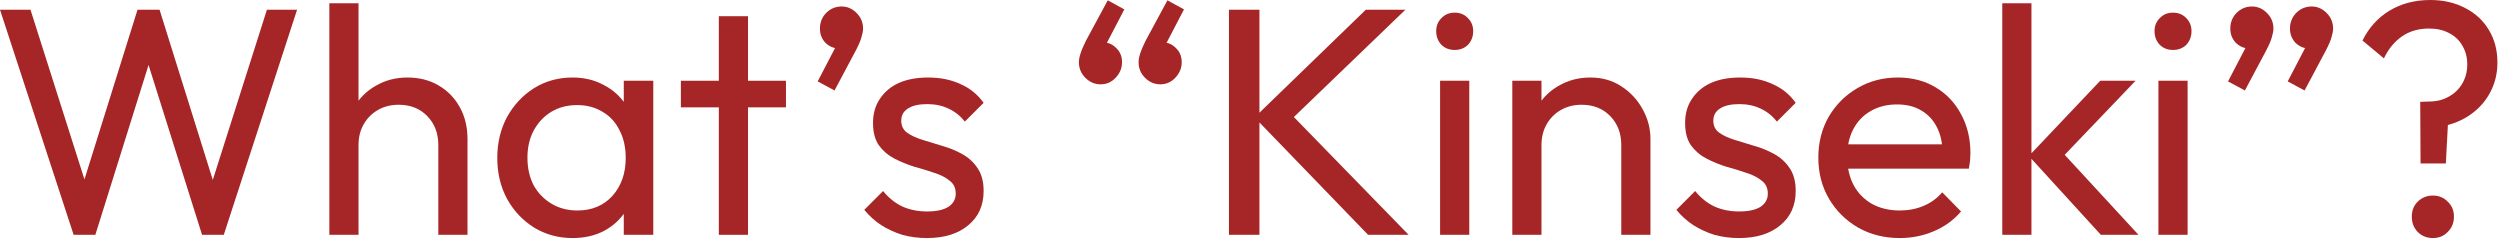
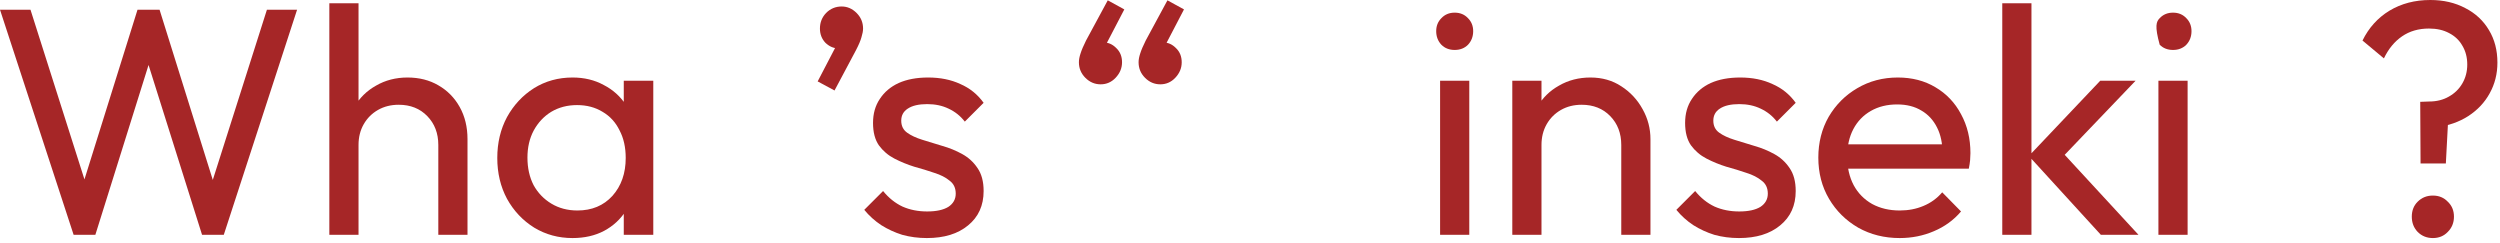
<svg xmlns="http://www.w3.org/2000/svg" width="185" height="18" viewBox="0 0 185 18" fill="none">
  <path d="M5.448 17.376L0 0.72H2.256L6.576 14.304H5.928L10.176 0.72H11.808L16.056 14.304H15.432L19.752 0.72H21.984L16.56 17.376H14.952L10.68 3.816H11.304L7.056 17.376H5.448Z" fill="#A62627" />
  <path d="M32.435 17.376V10.728C32.435 9.864 32.163 9.152 31.619 8.592C31.075 8.032 30.371 7.752 29.507 7.752C28.931 7.752 28.419 7.88 27.971 8.136C27.523 8.392 27.171 8.744 26.915 9.192C26.659 9.64 26.531 10.152 26.531 10.728L25.643 10.224C25.643 9.36 25.835 8.592 26.219 7.92C26.603 7.248 27.139 6.72 27.827 6.336C28.515 5.936 29.291 5.736 30.155 5.736C31.019 5.736 31.779 5.928 32.435 6.312C33.107 6.696 33.635 7.232 34.019 7.92C34.403 8.608 34.595 9.4 34.595 10.296V17.376H32.435ZM24.371 17.376V0.24H26.531V17.376H24.371Z" fill="#A62627" />
  <path d="M42.367 17.616C41.327 17.616 40.383 17.36 39.535 16.848C38.687 16.32 38.015 15.608 37.519 14.712C37.039 13.816 36.799 12.808 36.799 11.688C36.799 10.568 37.039 9.56 37.519 8.664C38.015 7.768 38.679 7.056 39.511 6.528C40.359 6 41.311 5.736 42.367 5.736C43.231 5.736 43.999 5.92 44.671 6.288C45.359 6.64 45.911 7.136 46.327 7.776C46.743 8.4 46.975 9.128 47.023 9.96V13.392C46.975 14.208 46.743 14.936 46.327 15.576C45.927 16.216 45.383 16.72 44.695 17.088C44.023 17.44 43.247 17.616 42.367 17.616ZM42.727 15.576C43.799 15.576 44.663 15.216 45.319 14.496C45.975 13.76 46.303 12.824 46.303 11.688C46.303 10.904 46.151 10.224 45.847 9.648C45.559 9.056 45.143 8.6 44.599 8.28C44.055 7.944 43.423 7.776 42.703 7.776C41.983 7.776 41.343 7.944 40.783 8.28C40.239 8.616 39.807 9.08 39.487 9.672C39.183 10.248 39.031 10.912 39.031 11.664C39.031 12.432 39.183 13.112 39.487 13.704C39.807 14.28 40.247 14.736 40.807 15.072C41.367 15.408 42.007 15.576 42.727 15.576ZM46.159 17.376V14.304L46.567 11.52L46.159 8.76V5.976H48.343V17.376H46.159Z" fill="#A62627" />
-   <path d="M53.193 17.376V1.2H55.353V17.376H53.193ZM50.385 7.944V5.976H58.161V7.944H50.385Z" fill="#A62627" />
  <path d="M60.507 6.024L61.995 3.168L62.763 2.976C62.683 3.152 62.579 3.296 62.451 3.408C62.339 3.52 62.195 3.576 62.019 3.576C61.683 3.576 61.371 3.44 61.083 3.168C60.811 2.88 60.675 2.528 60.675 2.112C60.675 1.664 60.827 1.28 61.131 0.96C61.451 0.64 61.835 0.48 62.283 0.48C62.699 0.48 63.067 0.64 63.387 0.96C63.707 1.28 63.867 1.664 63.867 2.112C63.867 2.288 63.827 2.504 63.747 2.76C63.683 3 63.547 3.32 63.339 3.72L61.755 6.696L60.507 6.024Z" fill="#A62627" />
  <path d="M68.588 17.616C67.948 17.616 67.34 17.536 66.764 17.376C66.204 17.2 65.684 16.96 65.204 16.656C64.724 16.336 64.308 15.96 63.956 15.528L65.348 14.136C65.764 14.648 66.244 15.032 66.788 15.288C67.332 15.528 67.94 15.648 68.612 15.648C69.284 15.648 69.804 15.536 70.172 15.312C70.54 15.072 70.724 14.744 70.724 14.328C70.724 13.912 70.572 13.592 70.268 13.368C69.98 13.128 69.604 12.936 69.14 12.792C68.676 12.632 68.18 12.48 67.652 12.336C67.14 12.176 66.652 11.976 66.188 11.736C65.724 11.496 65.34 11.168 65.036 10.752C64.748 10.336 64.604 9.784 64.604 9.096C64.604 8.408 64.772 7.816 65.108 7.32C65.444 6.808 65.908 6.416 66.5 6.144C67.108 5.872 67.836 5.736 68.684 5.736C69.58 5.736 70.372 5.896 71.06 6.216C71.764 6.52 72.34 6.984 72.788 7.608L71.396 9C71.076 8.584 70.676 8.264 70.196 8.04C69.732 7.816 69.204 7.704 68.612 7.704C67.988 7.704 67.508 7.816 67.172 8.04C66.852 8.248 66.692 8.544 66.692 8.928C66.692 9.312 66.836 9.608 67.124 9.816C67.412 10.024 67.788 10.2 68.252 10.344C68.732 10.488 69.228 10.64 69.74 10.8C70.252 10.944 70.74 11.144 71.204 11.4C71.668 11.656 72.044 12 72.332 12.432C72.636 12.864 72.788 13.432 72.788 14.136C72.788 15.208 72.404 16.056 71.636 16.68C70.884 17.304 69.868 17.616 68.588 17.616Z" fill="#A62627" />
  <path d="M83.199 0.696L81.711 3.552L80.967 3.744C81.047 3.568 81.143 3.424 81.255 3.312C81.383 3.2 81.527 3.144 81.687 3.144C82.023 3.144 82.327 3.28 82.599 3.552C82.887 3.824 83.031 4.176 83.031 4.608C83.031 5.04 82.871 5.424 82.551 5.76C82.247 6.08 81.879 6.24 81.447 6.24C81.015 6.24 80.639 6.08 80.319 5.76C79.999 5.44 79.839 5.056 79.839 4.608C79.839 4.416 79.879 4.2 79.959 3.96C80.039 3.704 80.175 3.384 80.367 3L81.975 0.024L83.199 0.696ZM87.615 0.696L86.127 3.552L85.383 3.744C85.463 3.568 85.559 3.424 85.671 3.312C85.799 3.2 85.943 3.144 86.103 3.144C86.439 3.144 86.743 3.28 87.015 3.552C87.303 3.824 87.447 4.176 87.447 4.608C87.447 5.04 87.287 5.424 86.967 5.76C86.663 6.08 86.295 6.24 85.863 6.24C85.431 6.24 85.055 6.08 84.735 5.76C84.415 5.44 84.255 5.056 84.255 4.608C84.255 4.416 84.295 4.2 84.375 3.96C84.455 3.704 84.591 3.384 84.783 3L86.391 0.024L87.615 0.696Z" fill="#A62627" />
-   <path d="M101.238 17.376L92.838 8.688L101.07 0.72H103.998L95.118 9.264V8.016L104.238 17.376H101.238ZM90.942 17.376V0.72H93.198V17.376H90.942Z" fill="#A62627" />
  <path d="M106.567 17.376V5.976H108.727V17.376H106.567ZM107.647 3.696C107.247 3.696 106.919 3.568 106.663 3.312C106.407 3.04 106.279 2.704 106.279 2.304C106.279 1.92 106.407 1.6 106.663 1.344C106.919 1.072 107.247 0.936 107.647 0.936C108.047 0.936 108.375 1.072 108.631 1.344C108.887 1.6 109.015 1.92 109.015 2.304C109.015 2.704 108.887 3.04 108.631 3.312C108.375 3.568 108.047 3.696 107.647 3.696Z" fill="#A62627" />
  <path d="M119.974 17.376V10.728C119.974 9.864 119.702 9.152 119.158 8.592C118.614 8.032 117.91 7.752 117.046 7.752C116.47 7.752 115.958 7.88 115.51 8.136C115.062 8.392 114.71 8.744 114.454 9.192C114.198 9.64 114.07 10.152 114.07 10.728L113.182 10.224C113.182 9.36 113.374 8.592 113.758 7.92C114.142 7.248 114.678 6.72 115.366 6.336C116.054 5.936 116.83 5.736 117.694 5.736C118.558 5.736 119.318 5.952 119.974 6.384C120.646 6.816 121.174 7.384 121.558 8.088C121.942 8.776 122.134 9.512 122.134 10.296V17.376H119.974ZM111.91 17.376V5.976H114.07V17.376H111.91Z" fill="#A62627" />
  <path d="M128.682 17.616C128.042 17.616 127.434 17.536 126.858 17.376C126.298 17.2 125.778 16.96 125.298 16.656C124.818 16.336 124.402 15.96 124.05 15.528L125.442 14.136C125.858 14.648 126.338 15.032 126.882 15.288C127.426 15.528 128.034 15.648 128.706 15.648C129.378 15.648 129.898 15.536 130.266 15.312C130.634 15.072 130.818 14.744 130.818 14.328C130.818 13.912 130.666 13.592 130.362 13.368C130.074 13.128 129.698 12.936 129.234 12.792C128.77 12.632 128.274 12.48 127.746 12.336C127.234 12.176 126.746 11.976 126.282 11.736C125.818 11.496 125.434 11.168 125.13 10.752C124.842 10.336 124.698 9.784 124.698 9.096C124.698 8.408 124.866 7.816 125.202 7.32C125.538 6.808 126.002 6.416 126.594 6.144C127.202 5.872 127.93 5.736 128.778 5.736C129.674 5.736 130.466 5.896 131.154 6.216C131.858 6.52 132.434 6.984 132.882 7.608L131.49 9C131.17 8.584 130.77 8.264 130.29 8.04C129.826 7.816 129.298 7.704 128.706 7.704C128.082 7.704 127.602 7.816 127.266 8.04C126.946 8.248 126.786 8.544 126.786 8.928C126.786 9.312 126.93 9.608 127.218 9.816C127.506 10.024 127.882 10.2 128.346 10.344C128.826 10.488 129.322 10.64 129.834 10.8C130.346 10.944 130.834 11.144 131.298 11.4C131.762 11.656 132.138 12 132.426 12.432C132.73 12.864 132.882 13.432 132.882 14.136C132.882 15.208 132.498 16.056 131.73 16.68C130.978 17.304 129.962 17.616 128.682 17.616Z" fill="#A62627" />
  <path d="M140.58 17.616C139.444 17.616 138.42 17.36 137.508 16.848C136.596 16.32 135.876 15.608 135.348 14.712C134.82 13.816 134.556 12.8 134.556 11.664C134.556 10.544 134.812 9.536 135.324 8.64C135.852 7.744 136.556 7.04 137.436 6.528C138.332 6 139.332 5.736 140.436 5.736C141.492 5.736 142.42 5.976 143.22 6.456C144.036 6.936 144.668 7.6 145.116 8.448C145.58 9.296 145.812 10.256 145.812 11.328C145.812 11.488 145.804 11.664 145.788 11.856C145.772 12.032 145.74 12.24 145.692 12.48H136.068V10.68H144.54L143.748 11.376C143.748 10.608 143.612 9.96 143.34 9.432C143.068 8.888 142.684 8.472 142.188 8.184C141.692 7.88 141.092 7.728 140.388 7.728C139.652 7.728 139.004 7.888 138.444 8.208C137.884 8.528 137.452 8.976 137.148 9.552C136.844 10.128 136.692 10.808 136.692 11.592C136.692 12.392 136.852 13.096 137.172 13.704C137.492 14.296 137.948 14.76 138.54 15.096C139.132 15.416 139.812 15.576 140.58 15.576C141.22 15.576 141.804 15.464 142.332 15.24C142.876 15.016 143.34 14.68 143.724 14.232L145.116 15.648C144.572 16.288 143.9 16.776 143.1 17.112C142.316 17.448 141.476 17.616 140.58 17.616Z" fill="#A62627" />
  <path d="M155.464 17.376L150.136 11.544L155.416 5.976H158.032L152.152 12.12L152.248 10.872L158.248 17.376H155.464ZM148.168 17.376V0.24H150.328V17.376H148.168Z" fill="#A62627" />
-   <path d="M159.723 17.376V5.976H161.883V17.376H159.723ZM160.803 3.696C160.403 3.696 160.075 3.568 159.819 3.312C159.563 3.04 159.435 2.704 159.435 2.304C159.435 1.92 159.563 1.6 159.819 1.344C160.075 1.072 160.403 0.936 160.803 0.936C161.203 0.936 161.531 1.072 161.787 1.344C162.043 1.6 162.171 1.92 162.171 2.304C162.171 2.704 162.043 3.04 161.787 3.312C161.531 3.568 161.203 3.696 160.803 3.696Z" fill="#A62627" />
-   <path d="M169.29 6.024L170.778 3.168L171.546 2.976C171.466 3.152 171.362 3.296 171.234 3.408C171.122 3.52 170.978 3.576 170.802 3.576C170.466 3.576 170.154 3.44 169.866 3.168C169.594 2.88 169.458 2.528 169.458 2.112C169.458 1.664 169.61 1.28 169.914 0.96C170.234 0.64 170.618 0.48 171.066 0.48C171.482 0.48 171.85 0.64 172.17 0.96C172.49 1.28 172.65 1.664 172.65 2.112C172.65 2.288 172.61 2.504 172.53 2.76C172.466 3 172.33 3.32 172.122 3.72L170.538 6.696L169.29 6.024ZM164.874 6.024L166.362 3.168L167.13 2.976C167.05 3.152 166.946 3.296 166.818 3.408C166.706 3.52 166.562 3.576 166.386 3.576C166.05 3.576 165.738 3.44 165.45 3.168C165.178 2.88 165.042 2.528 165.042 2.112C165.042 1.664 165.194 1.28 165.498 0.96C165.818 0.64 166.202 0.48 166.65 0.48C167.066 0.48 167.434 0.64 167.754 0.96C168.074 1.28 168.234 1.664 168.234 2.112C168.234 2.288 168.194 2.504 168.114 2.76C168.05 3 167.914 3.32 167.706 3.72L166.122 6.696L164.874 6.024Z" fill="#A62627" />
+   <path d="M159.723 17.376V5.976H161.883V17.376H159.723ZM160.803 3.696C160.403 3.696 160.075 3.568 159.819 3.312C159.435 1.92 159.563 1.6 159.819 1.344C160.075 1.072 160.403 0.936 160.803 0.936C161.203 0.936 161.531 1.072 161.787 1.344C162.043 1.6 162.171 1.92 162.171 2.304C162.171 2.704 162.043 3.04 161.787 3.312C161.531 3.568 161.203 3.696 160.803 3.696Z" fill="#A62627" />
  <path d="M179.121 12.096L179.097 7.536L179.745 7.512C180.305 7.512 180.793 7.392 181.209 7.152C181.641 6.912 181.977 6.584 182.217 6.168C182.457 5.752 182.577 5.288 182.577 4.776C182.577 4.248 182.457 3.784 182.217 3.384C181.993 2.984 181.665 2.672 181.233 2.448C180.817 2.224 180.321 2.112 179.745 2.112C178.977 2.112 178.313 2.304 177.753 2.688C177.193 3.072 176.745 3.616 176.409 4.32L174.825 3C175.289 2.056 175.953 1.32 176.817 0.792C177.697 0.264 178.705 0 179.841 0C180.817 0 181.681 0.2 182.433 0.6C183.185 0.984 183.769 1.528 184.185 2.232C184.601 2.92 184.809 3.72 184.809 4.632C184.809 5.464 184.617 6.224 184.233 6.912C183.865 7.584 183.337 8.144 182.649 8.592C181.977 9.024 181.177 9.304 180.249 9.432L181.185 8.472L180.993 12.096H179.121ZM180.033 17.616C179.585 17.616 179.209 17.464 178.905 17.16C178.617 16.856 178.473 16.48 178.473 16.032C178.473 15.584 178.617 15.216 178.905 14.928C179.209 14.624 179.585 14.472 180.033 14.472C180.481 14.472 180.849 14.624 181.137 14.928C181.441 15.216 181.593 15.584 181.593 16.032C181.593 16.48 181.441 16.856 181.137 17.16C180.849 17.464 180.481 17.616 180.033 17.616Z" fill="#A62627" />
</svg>